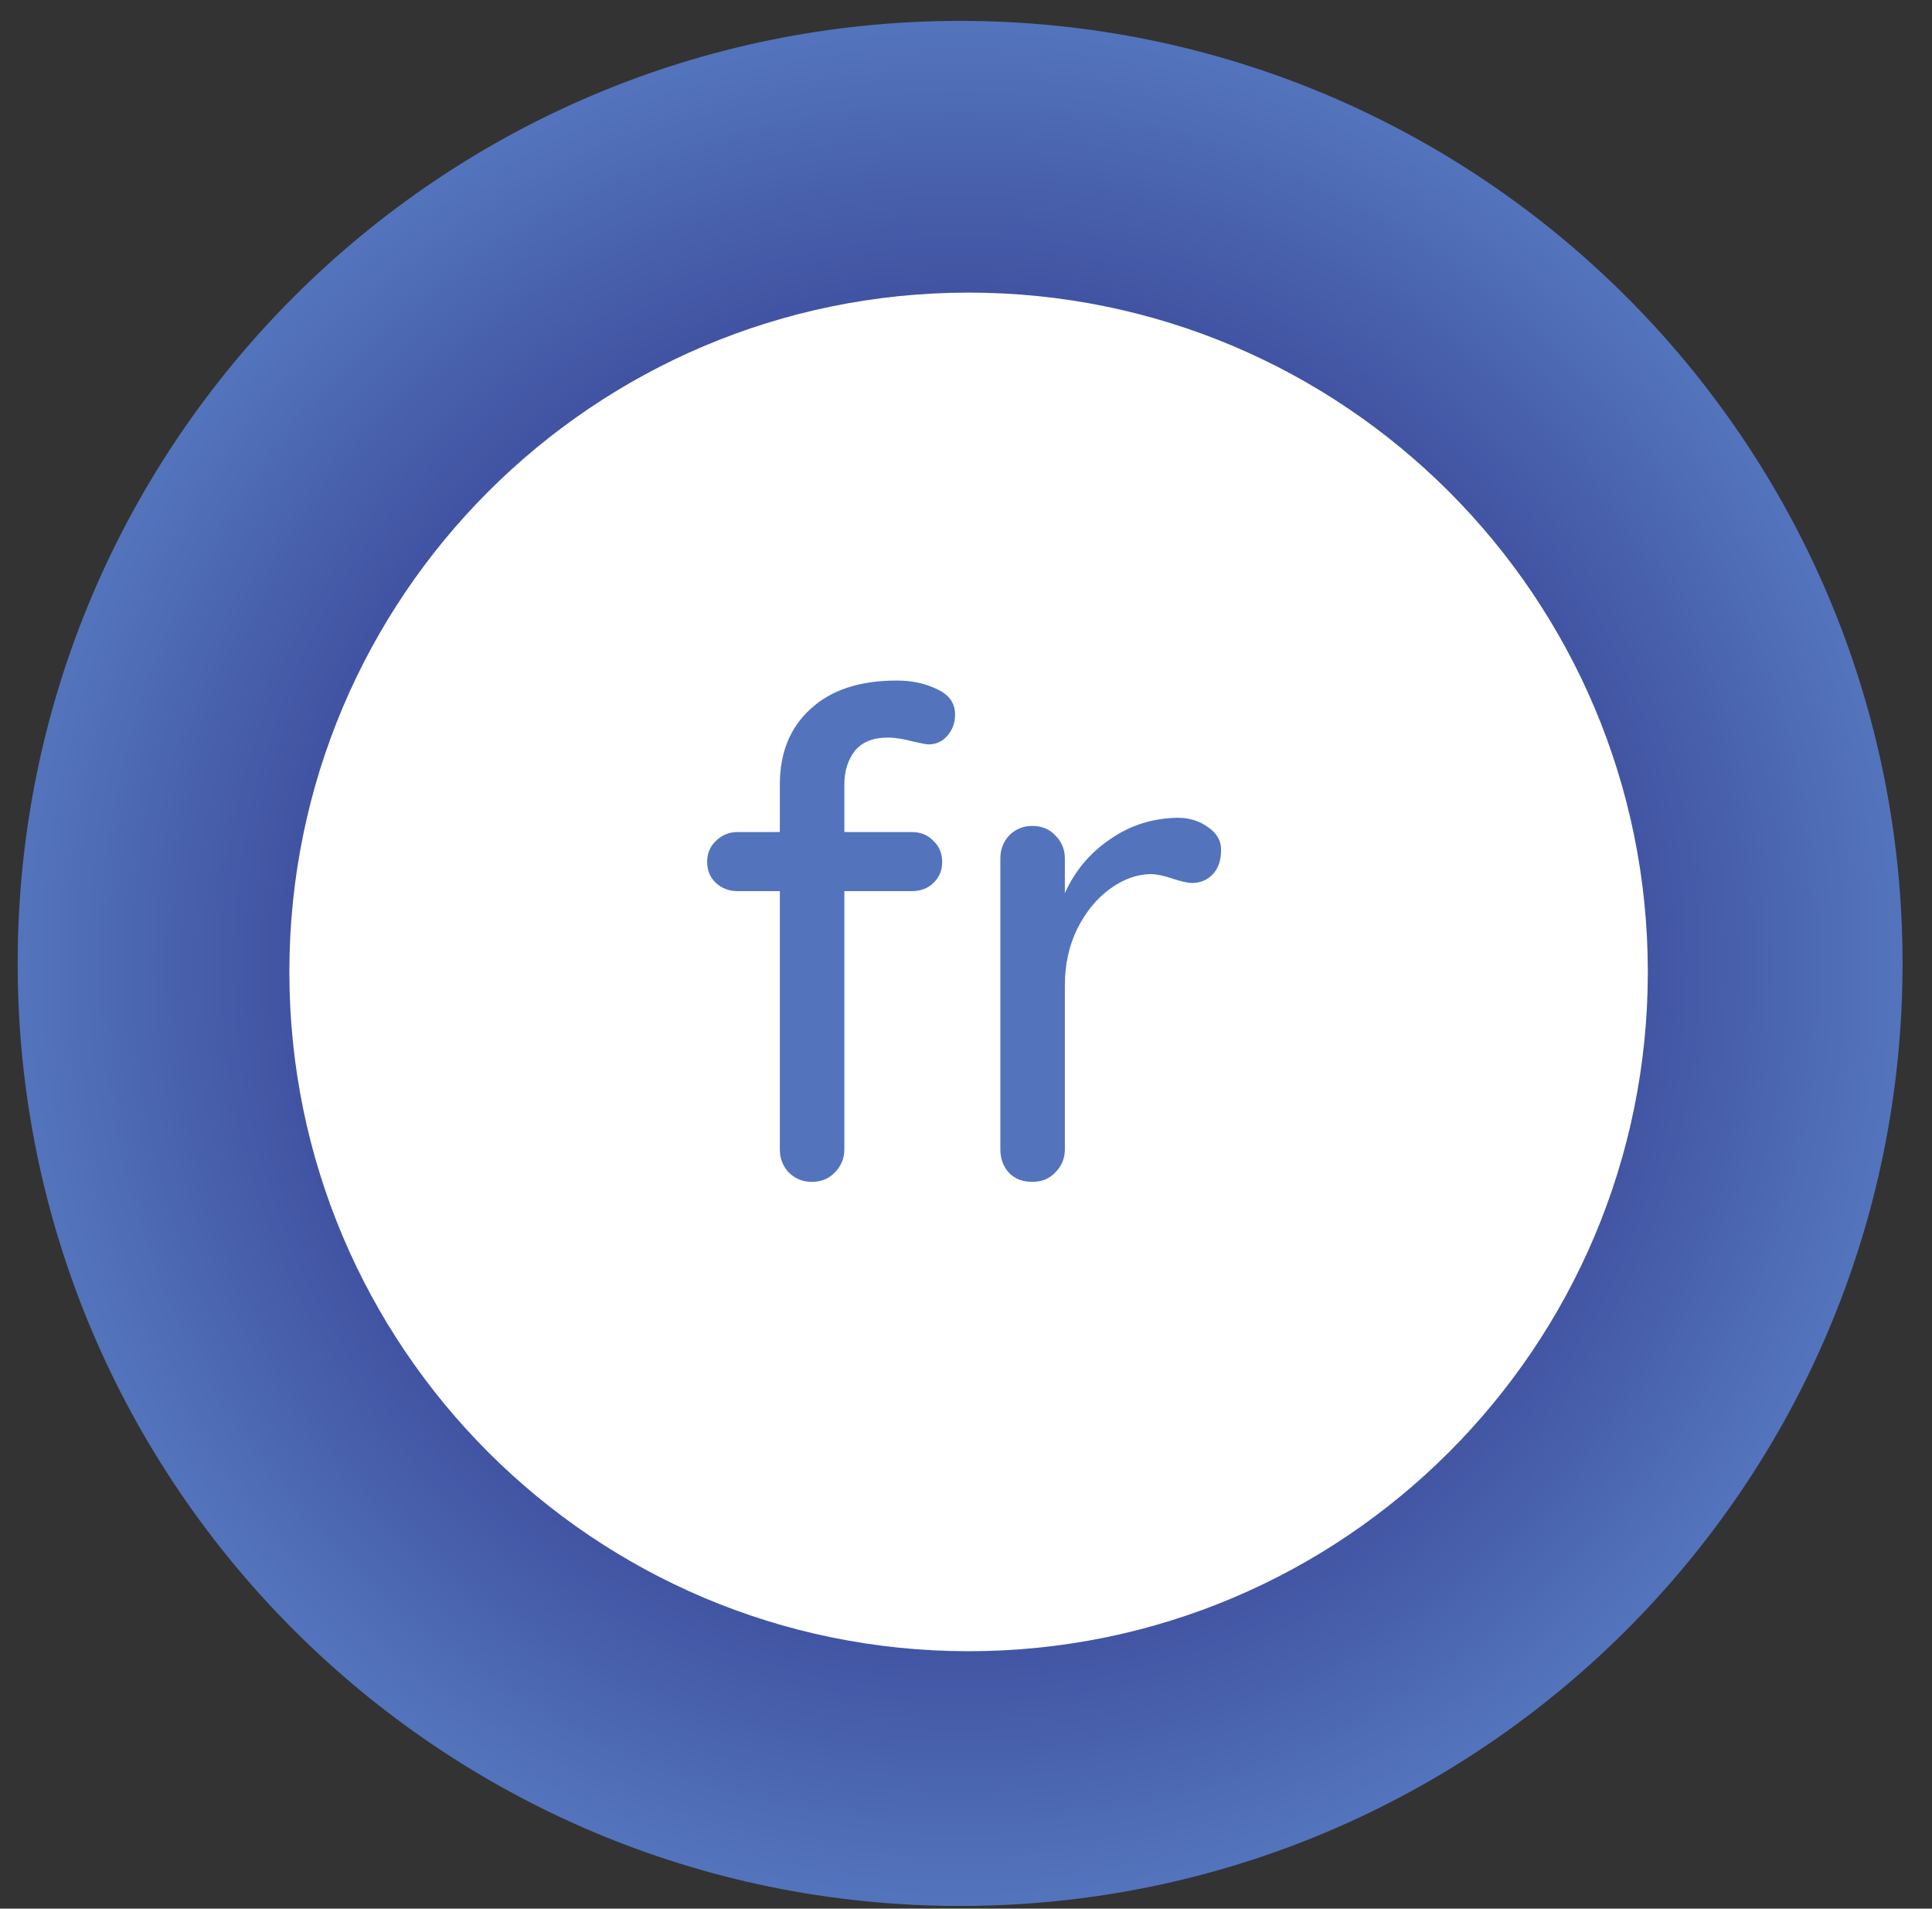
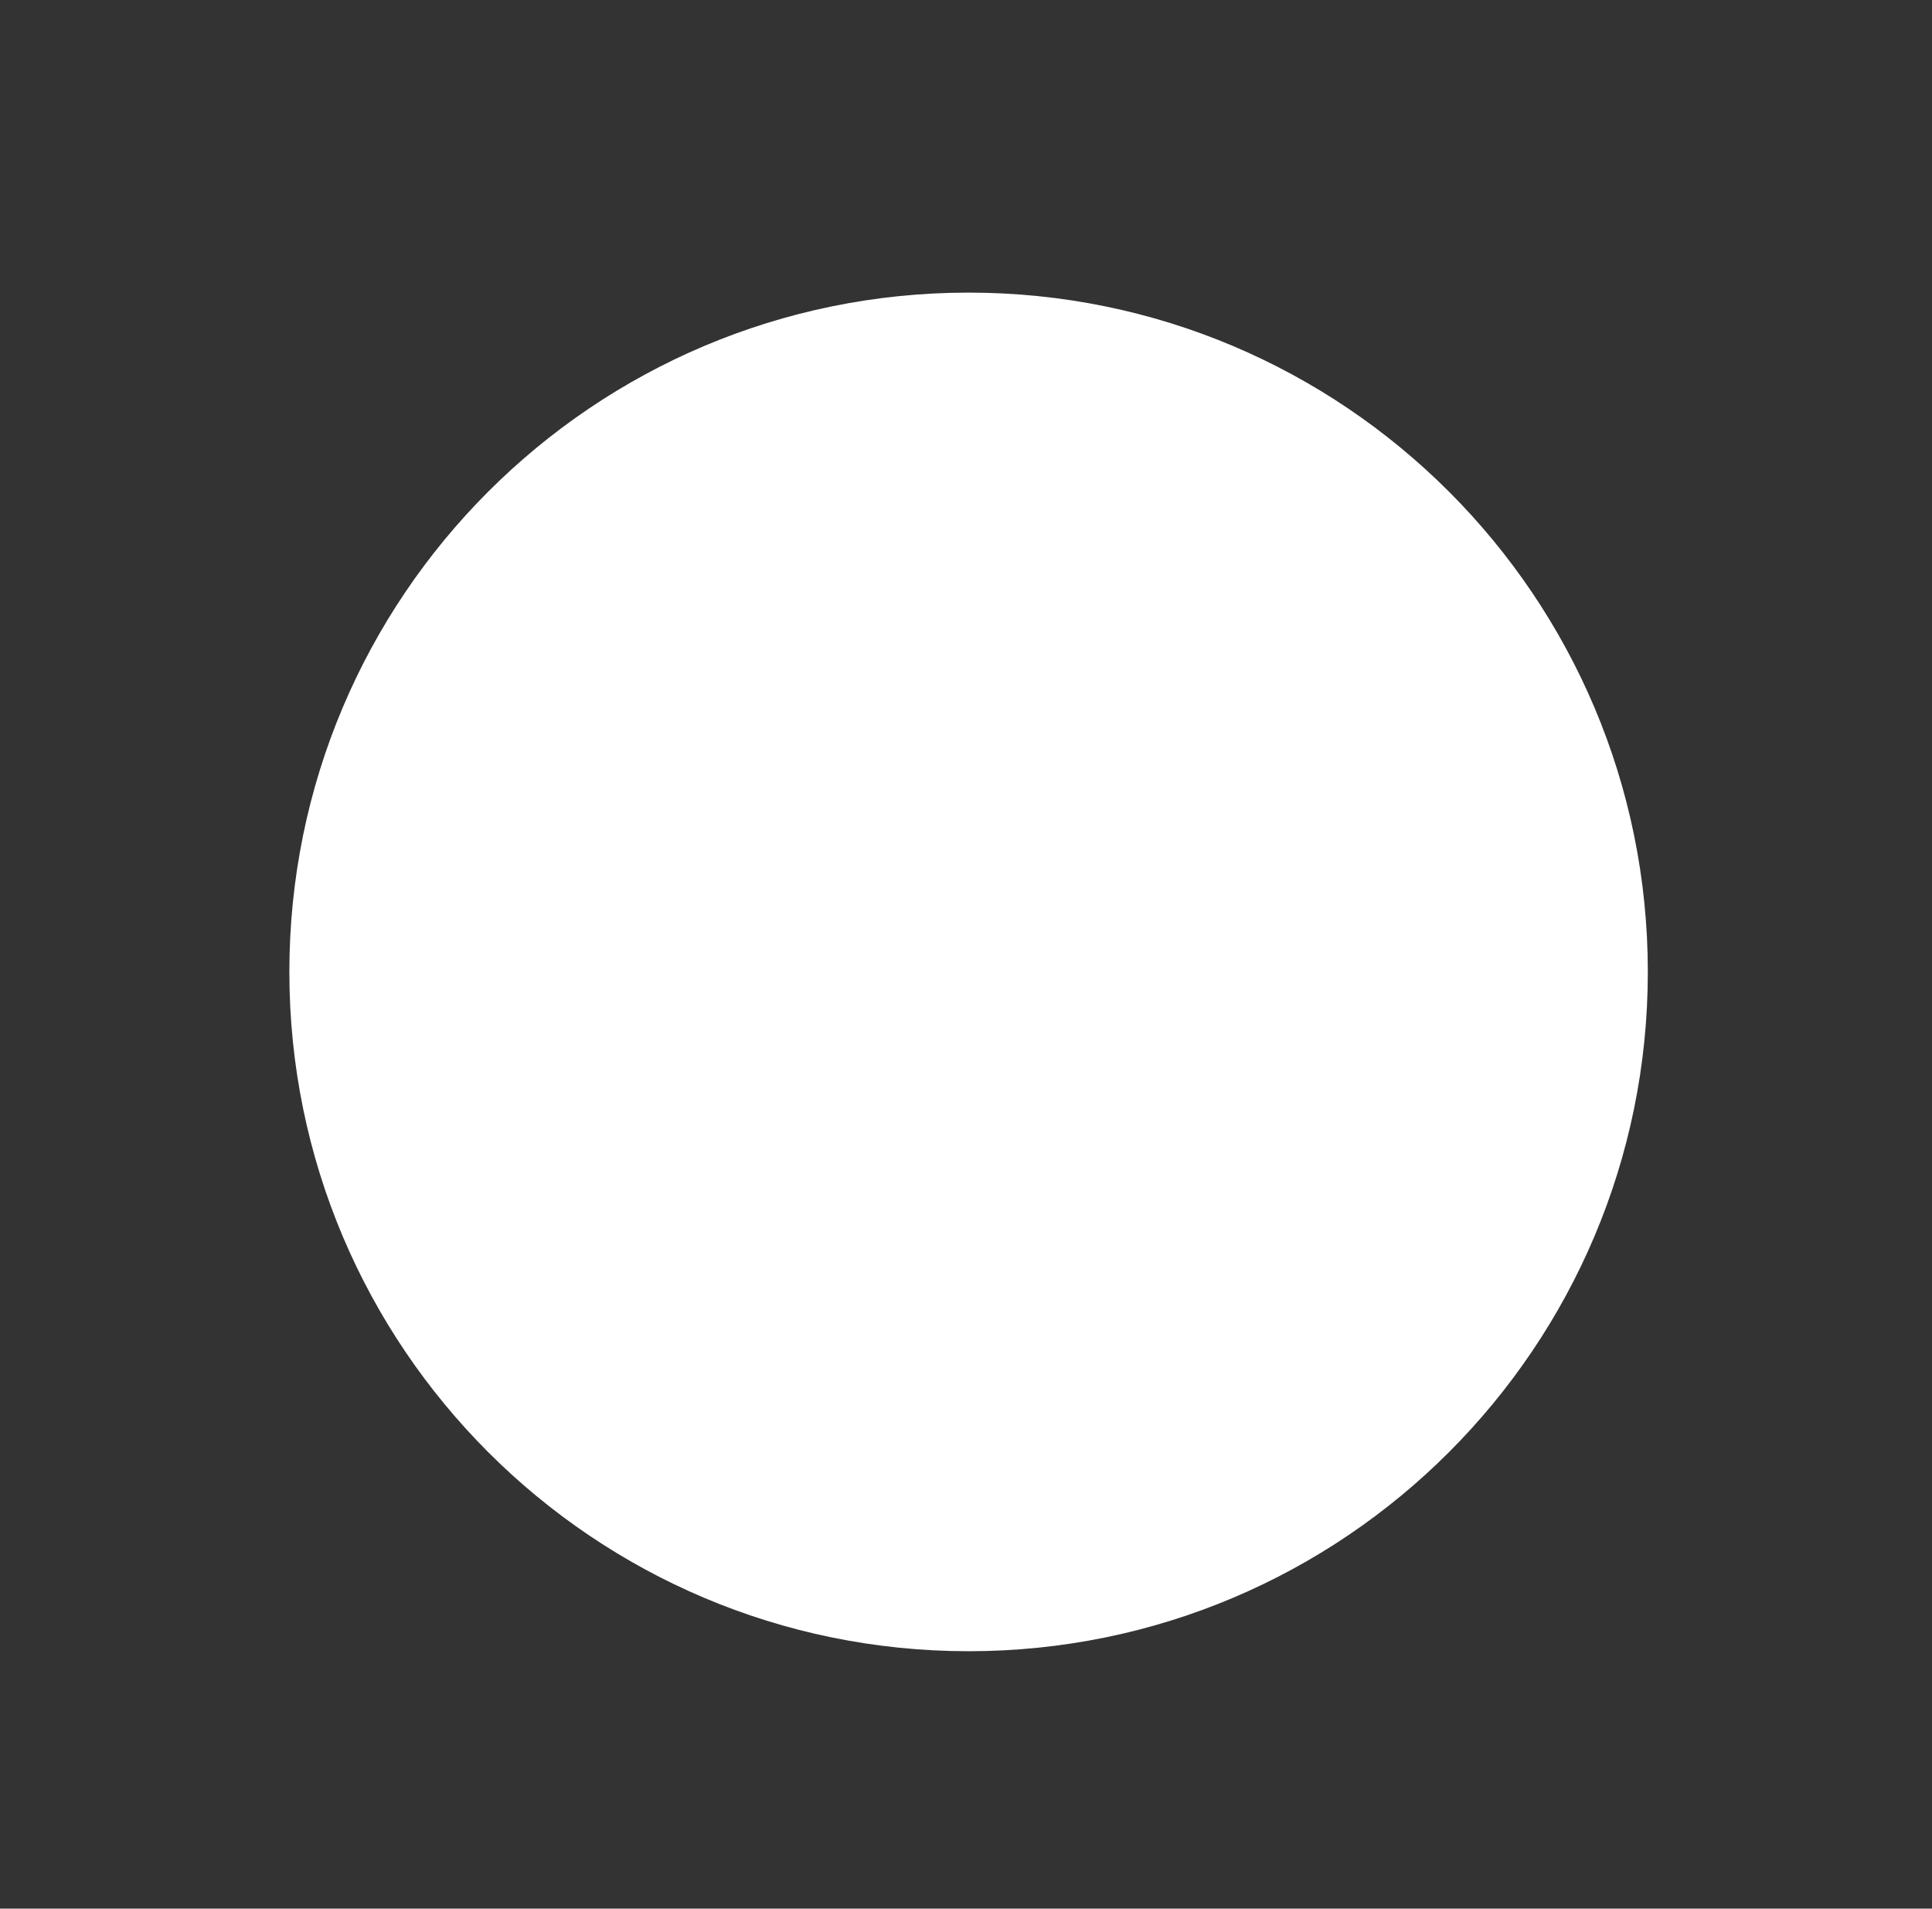
<svg xmlns="http://www.w3.org/2000/svg" width="82" height="81" viewBox="0 0 82 81" fill="none">
  <rect x="0" y="0" width="82" height="81" fill="#333333" stroke="none" />
-   <path d="M40.75 0.887C18.657 0.887 0.75 18.794 0.75 40.887C0.75 62.98 18.657 80.887 40.75 80.887C62.843 80.887 80.75 62.98 80.75 40.887C80.75 18.794 62.843 0.887 40.75 0.887Z" fill="url(#paint0_radial)" />
  <path d="M41.11 70.076C57.032 70.076 69.939 57.169 69.939 41.247C69.939 25.325 57.032 12.418 41.11 12.418C25.188 12.418 12.281 25.325 12.281 41.247C12.281 57.169 25.188 70.076 41.11 70.076Z" fill="white" />
-   <path d="M37.682 31.303C37.048 31.303 36.577 31.496 36.27 31.88C35.981 32.264 35.837 32.735 35.837 33.293V35.311H38.691C39.076 35.311 39.383 35.436 39.614 35.685C39.864 35.916 39.989 36.214 39.989 36.579C39.989 36.944 39.864 37.242 39.614 37.473C39.383 37.703 39.076 37.819 38.691 37.819H35.837V48.774C35.837 49.158 35.703 49.485 35.434 49.754C35.184 50.023 34.857 50.157 34.453 50.157C34.069 50.157 33.742 50.023 33.473 49.754C33.223 49.485 33.098 49.158 33.098 48.774V37.819H31.311C30.946 37.819 30.638 37.703 30.389 37.473C30.139 37.242 30.014 36.944 30.014 36.579C30.014 36.214 30.139 35.916 30.389 35.685C30.638 35.436 30.946 35.311 31.311 35.311H33.098V33.293C33.098 31.947 33.531 30.881 34.396 30.093C35.261 29.285 36.481 28.882 38.057 28.882C38.71 28.882 39.287 29.007 39.787 29.257C40.286 29.487 40.536 29.843 40.536 30.323C40.536 30.688 40.421 30.996 40.19 31.246C39.979 31.476 39.719 31.592 39.412 31.592C39.335 31.592 39.124 31.553 38.778 31.476C38.355 31.361 37.99 31.303 37.682 31.303ZM49.982 34.705C50.482 34.705 50.914 34.84 51.279 35.109C51.644 35.359 51.827 35.676 51.827 36.06C51.827 36.522 51.702 36.877 51.452 37.127C51.222 37.358 50.933 37.473 50.587 37.473C50.414 37.473 50.155 37.415 49.809 37.3C49.405 37.165 49.088 37.098 48.858 37.098C48.262 37.098 47.676 37.309 47.099 37.732C46.542 38.136 46.08 38.703 45.715 39.433C45.369 40.144 45.196 40.942 45.196 41.826V48.774C45.196 49.158 45.062 49.485 44.793 49.754C44.543 50.023 44.216 50.157 43.813 50.157C43.409 50.157 43.082 50.033 42.832 49.783C42.583 49.514 42.458 49.177 42.458 48.774V36.435C42.458 36.051 42.583 35.724 42.832 35.455C43.102 35.186 43.428 35.051 43.813 35.051C44.216 35.051 44.543 35.186 44.793 35.455C45.062 35.724 45.196 36.051 45.196 36.435V37.905C45.619 36.964 46.253 36.204 47.099 35.628C47.945 35.032 48.906 34.724 49.982 34.705Z" fill="#5374BC" />
  <defs>
    <radialGradient id="paint0_radial" cx="0" cy="0" r="1" gradientUnits="userSpaceOnUse" gradientTransform="translate(40.75 40.887) rotate(90) scale(40)">
      <stop stop-color="#130061" />
      <stop offset="1" stop-color="#5374BC" />
    </radialGradient>
  </defs>
</svg>